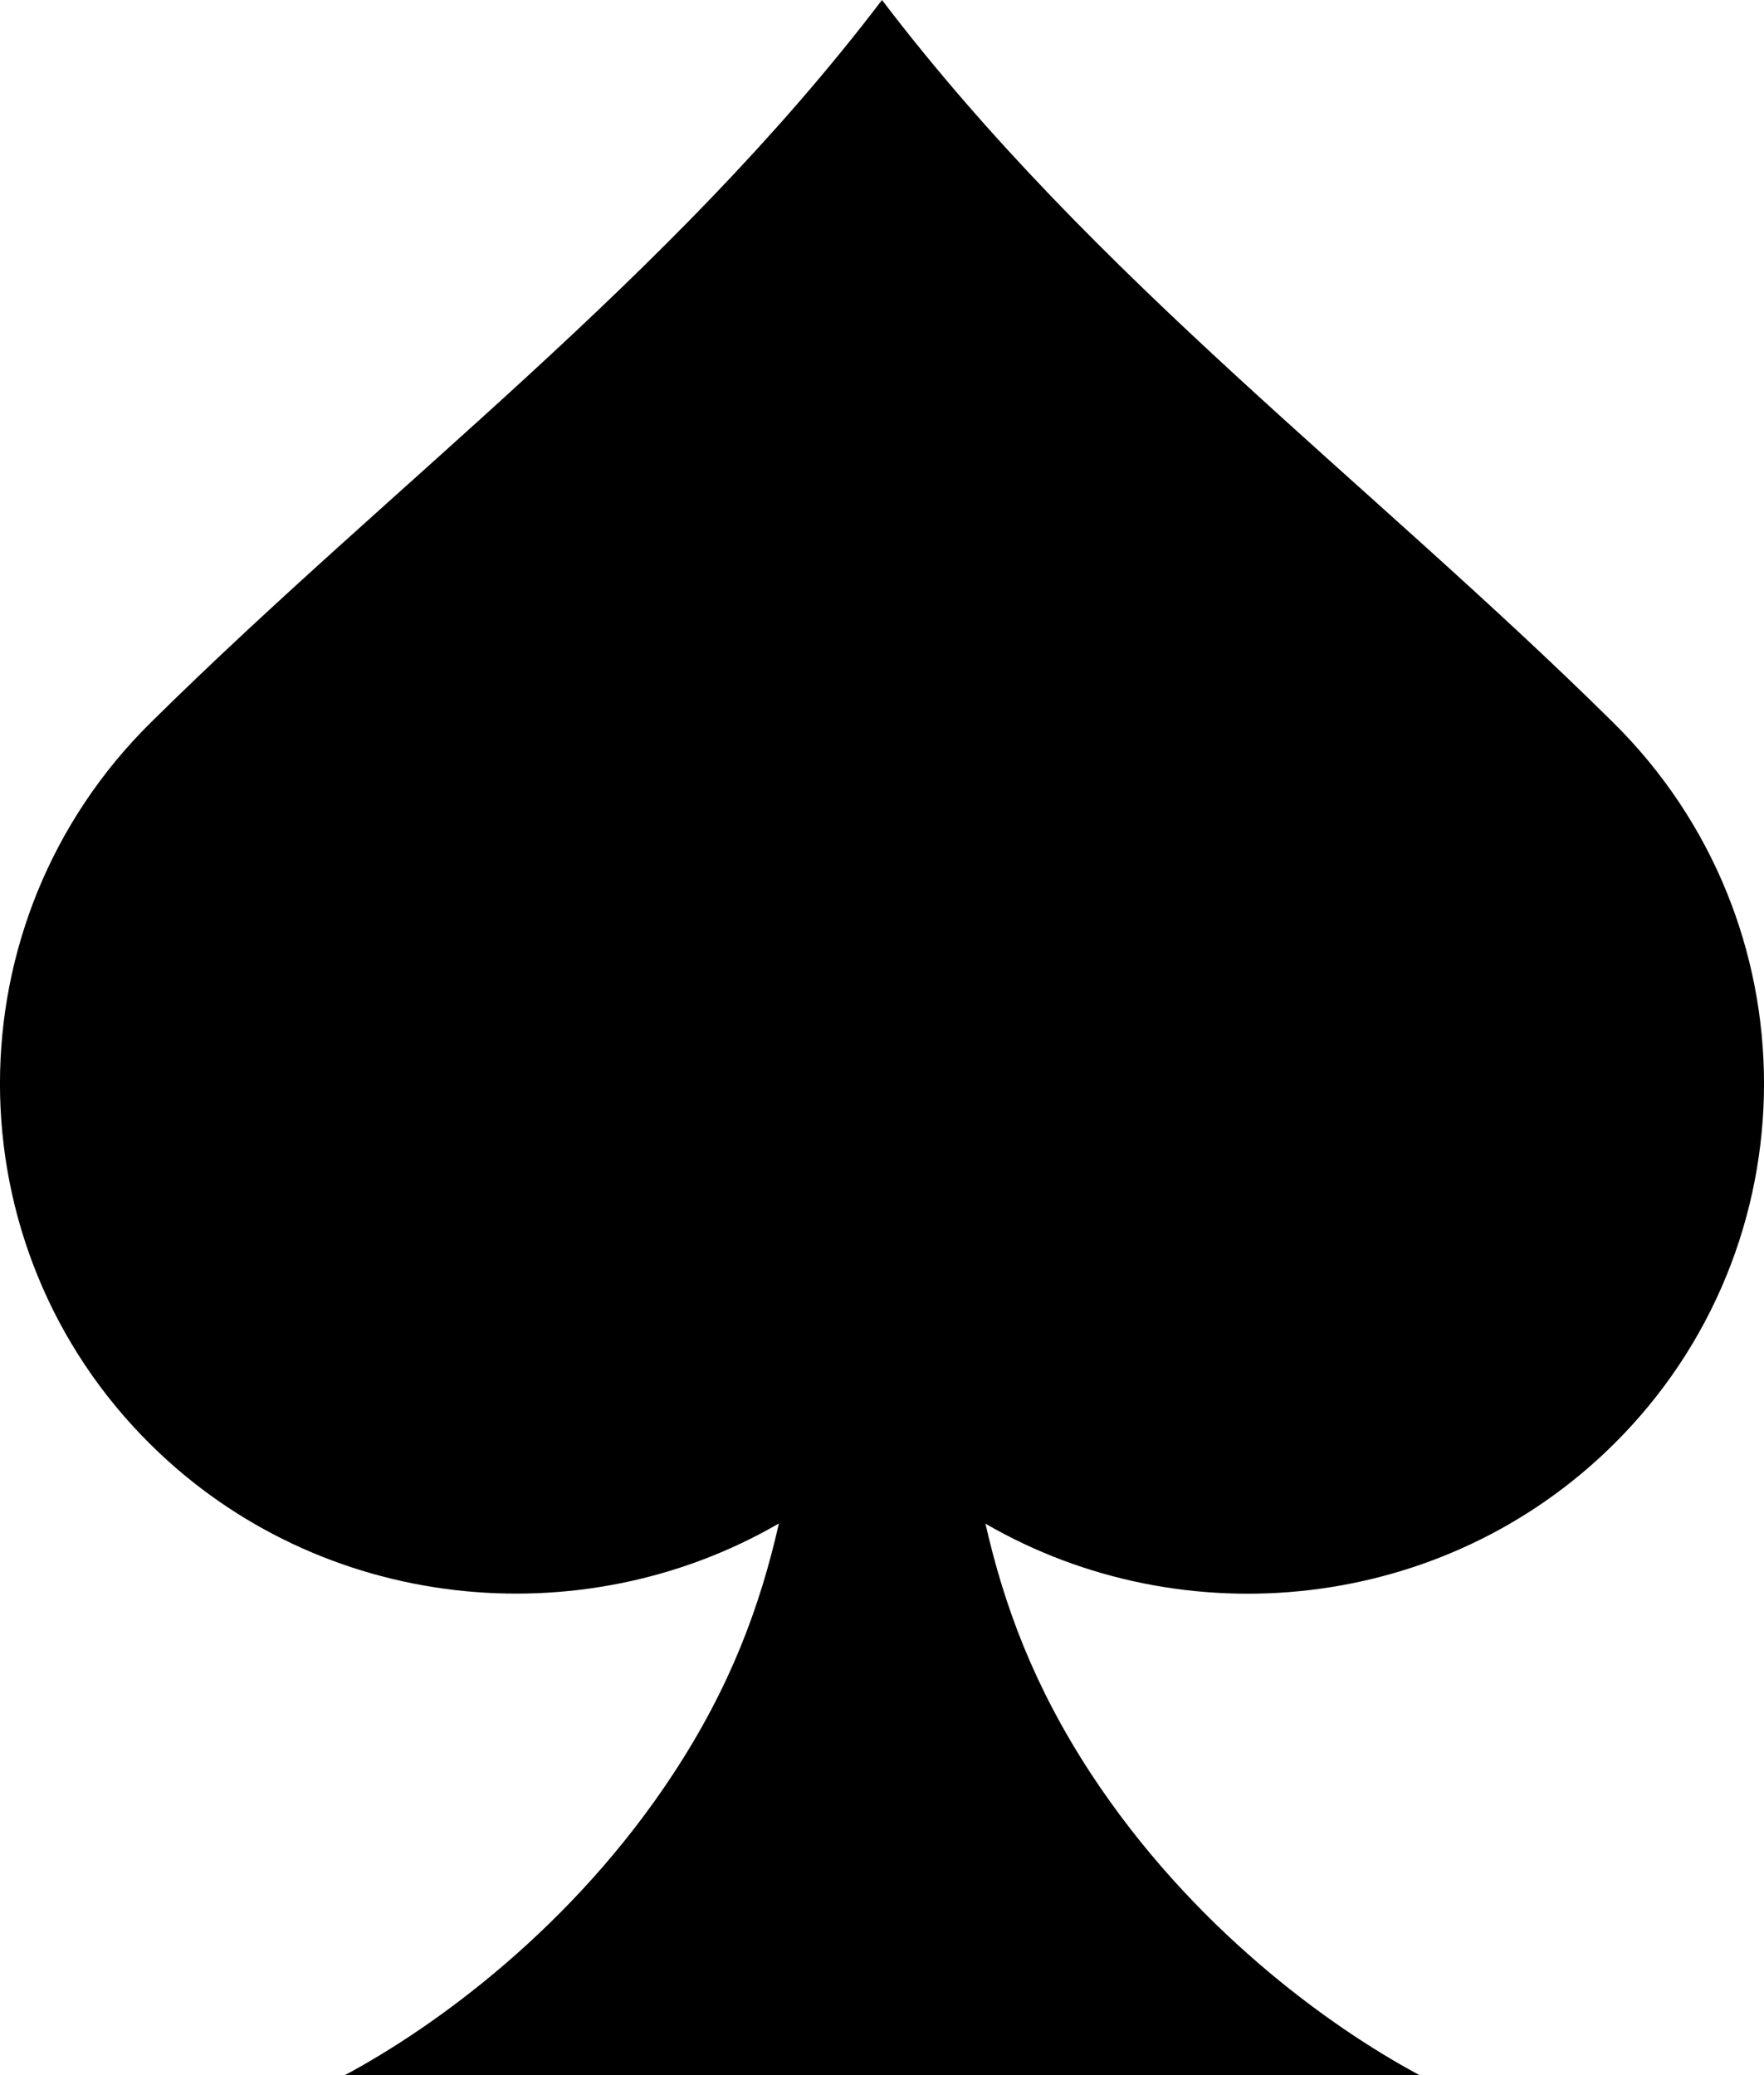
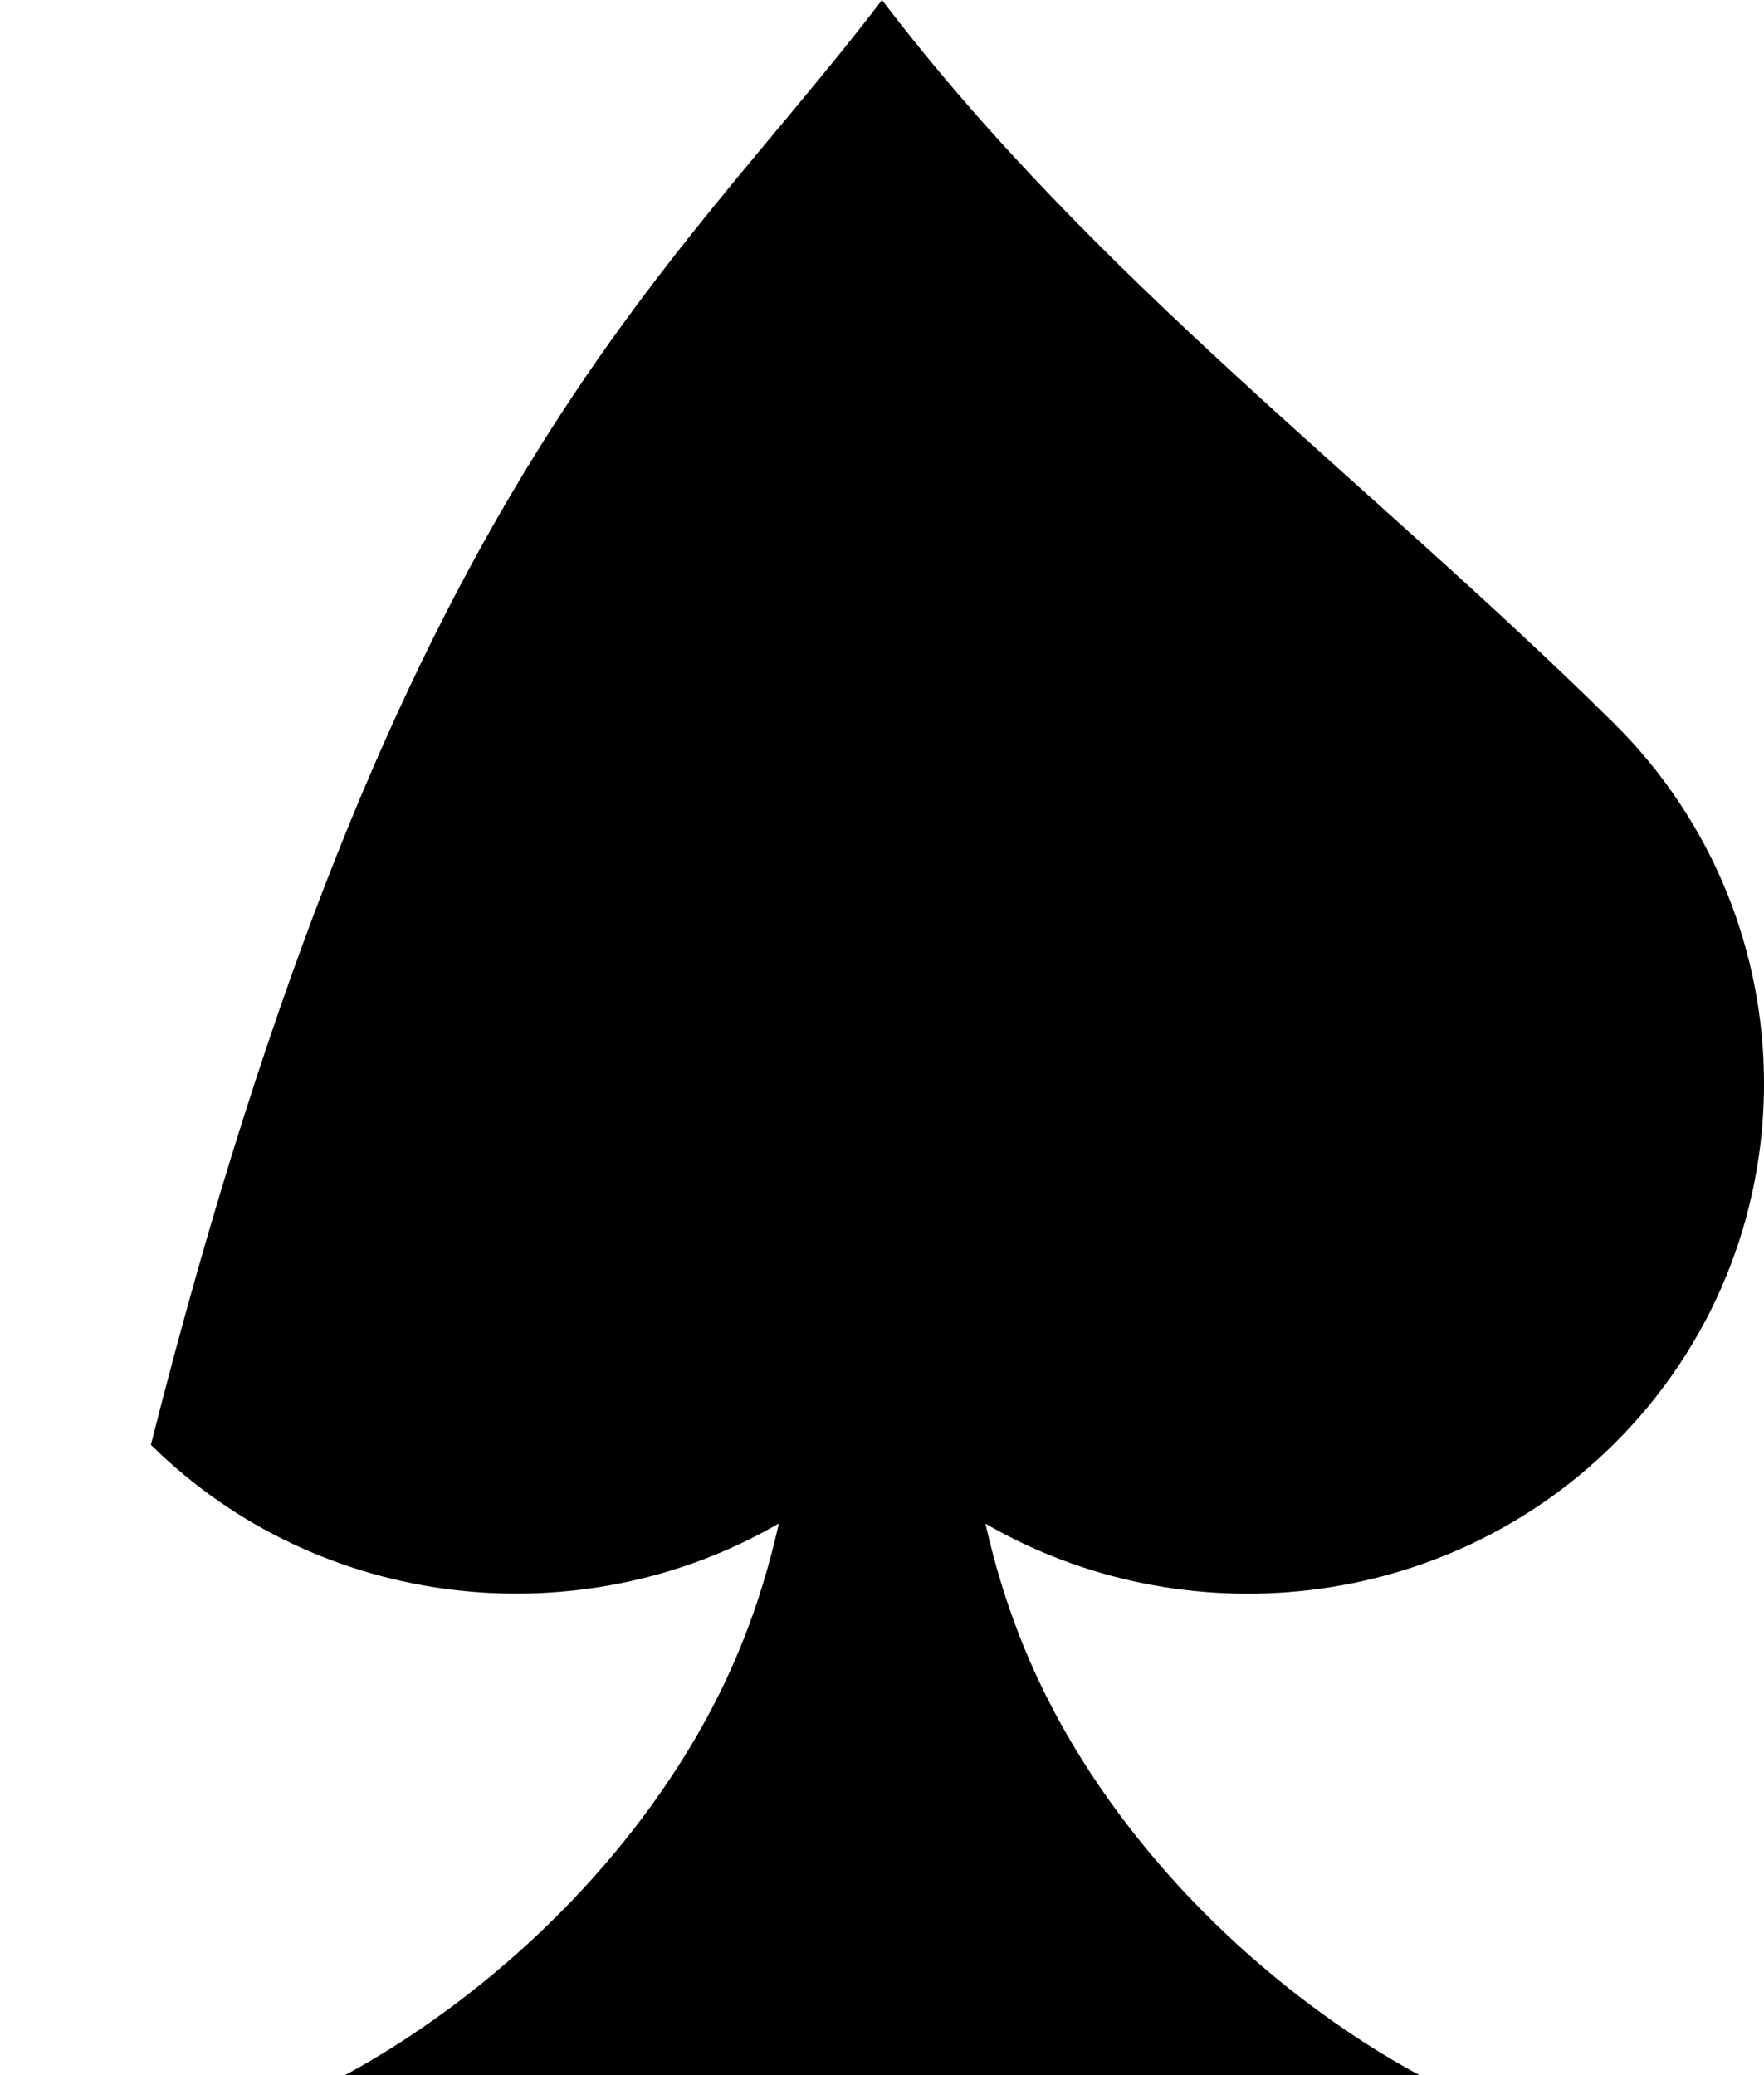
<svg xmlns="http://www.w3.org/2000/svg" width="17" height="20" viewBox="0 0 17 20" fill="none">
-   <path fill-rule="evenodd" clip-rule="evenodd" d="M7.503 14.685C5.595 15.79 3.085 15.537 1.454 13.925C-0.485 12.01 -0.485 8.878 1.454 6.963C3.802 4.642 6.455 2.687 8.5 3.71547e-07C10.544 2.687 13.195 4.639 15.546 6.963C17.485 8.878 17.485 12.01 15.546 13.925C13.915 15.537 11.405 15.792 9.497 14.685C9.679 15.485 9.966 16.257 10.514 17.095C11.481 18.569 12.801 19.529 13.68 20L3.324 20C4.201 19.53 5.522 18.57 6.489 17.095C7.039 16.257 7.324 15.485 7.506 14.685L7.503 14.685Z" fill="black" />
+   <path fill-rule="evenodd" clip-rule="evenodd" d="M7.503 14.685C5.595 15.79 3.085 15.537 1.454 13.925C3.802 4.642 6.455 2.687 8.5 3.71547e-07C10.544 2.687 13.195 4.639 15.546 6.963C17.485 8.878 17.485 12.01 15.546 13.925C13.915 15.537 11.405 15.792 9.497 14.685C9.679 15.485 9.966 16.257 10.514 17.095C11.481 18.569 12.801 19.529 13.68 20L3.324 20C4.201 19.53 5.522 18.57 6.489 17.095C7.039 16.257 7.324 15.485 7.506 14.685L7.503 14.685Z" fill="black" />
</svg>